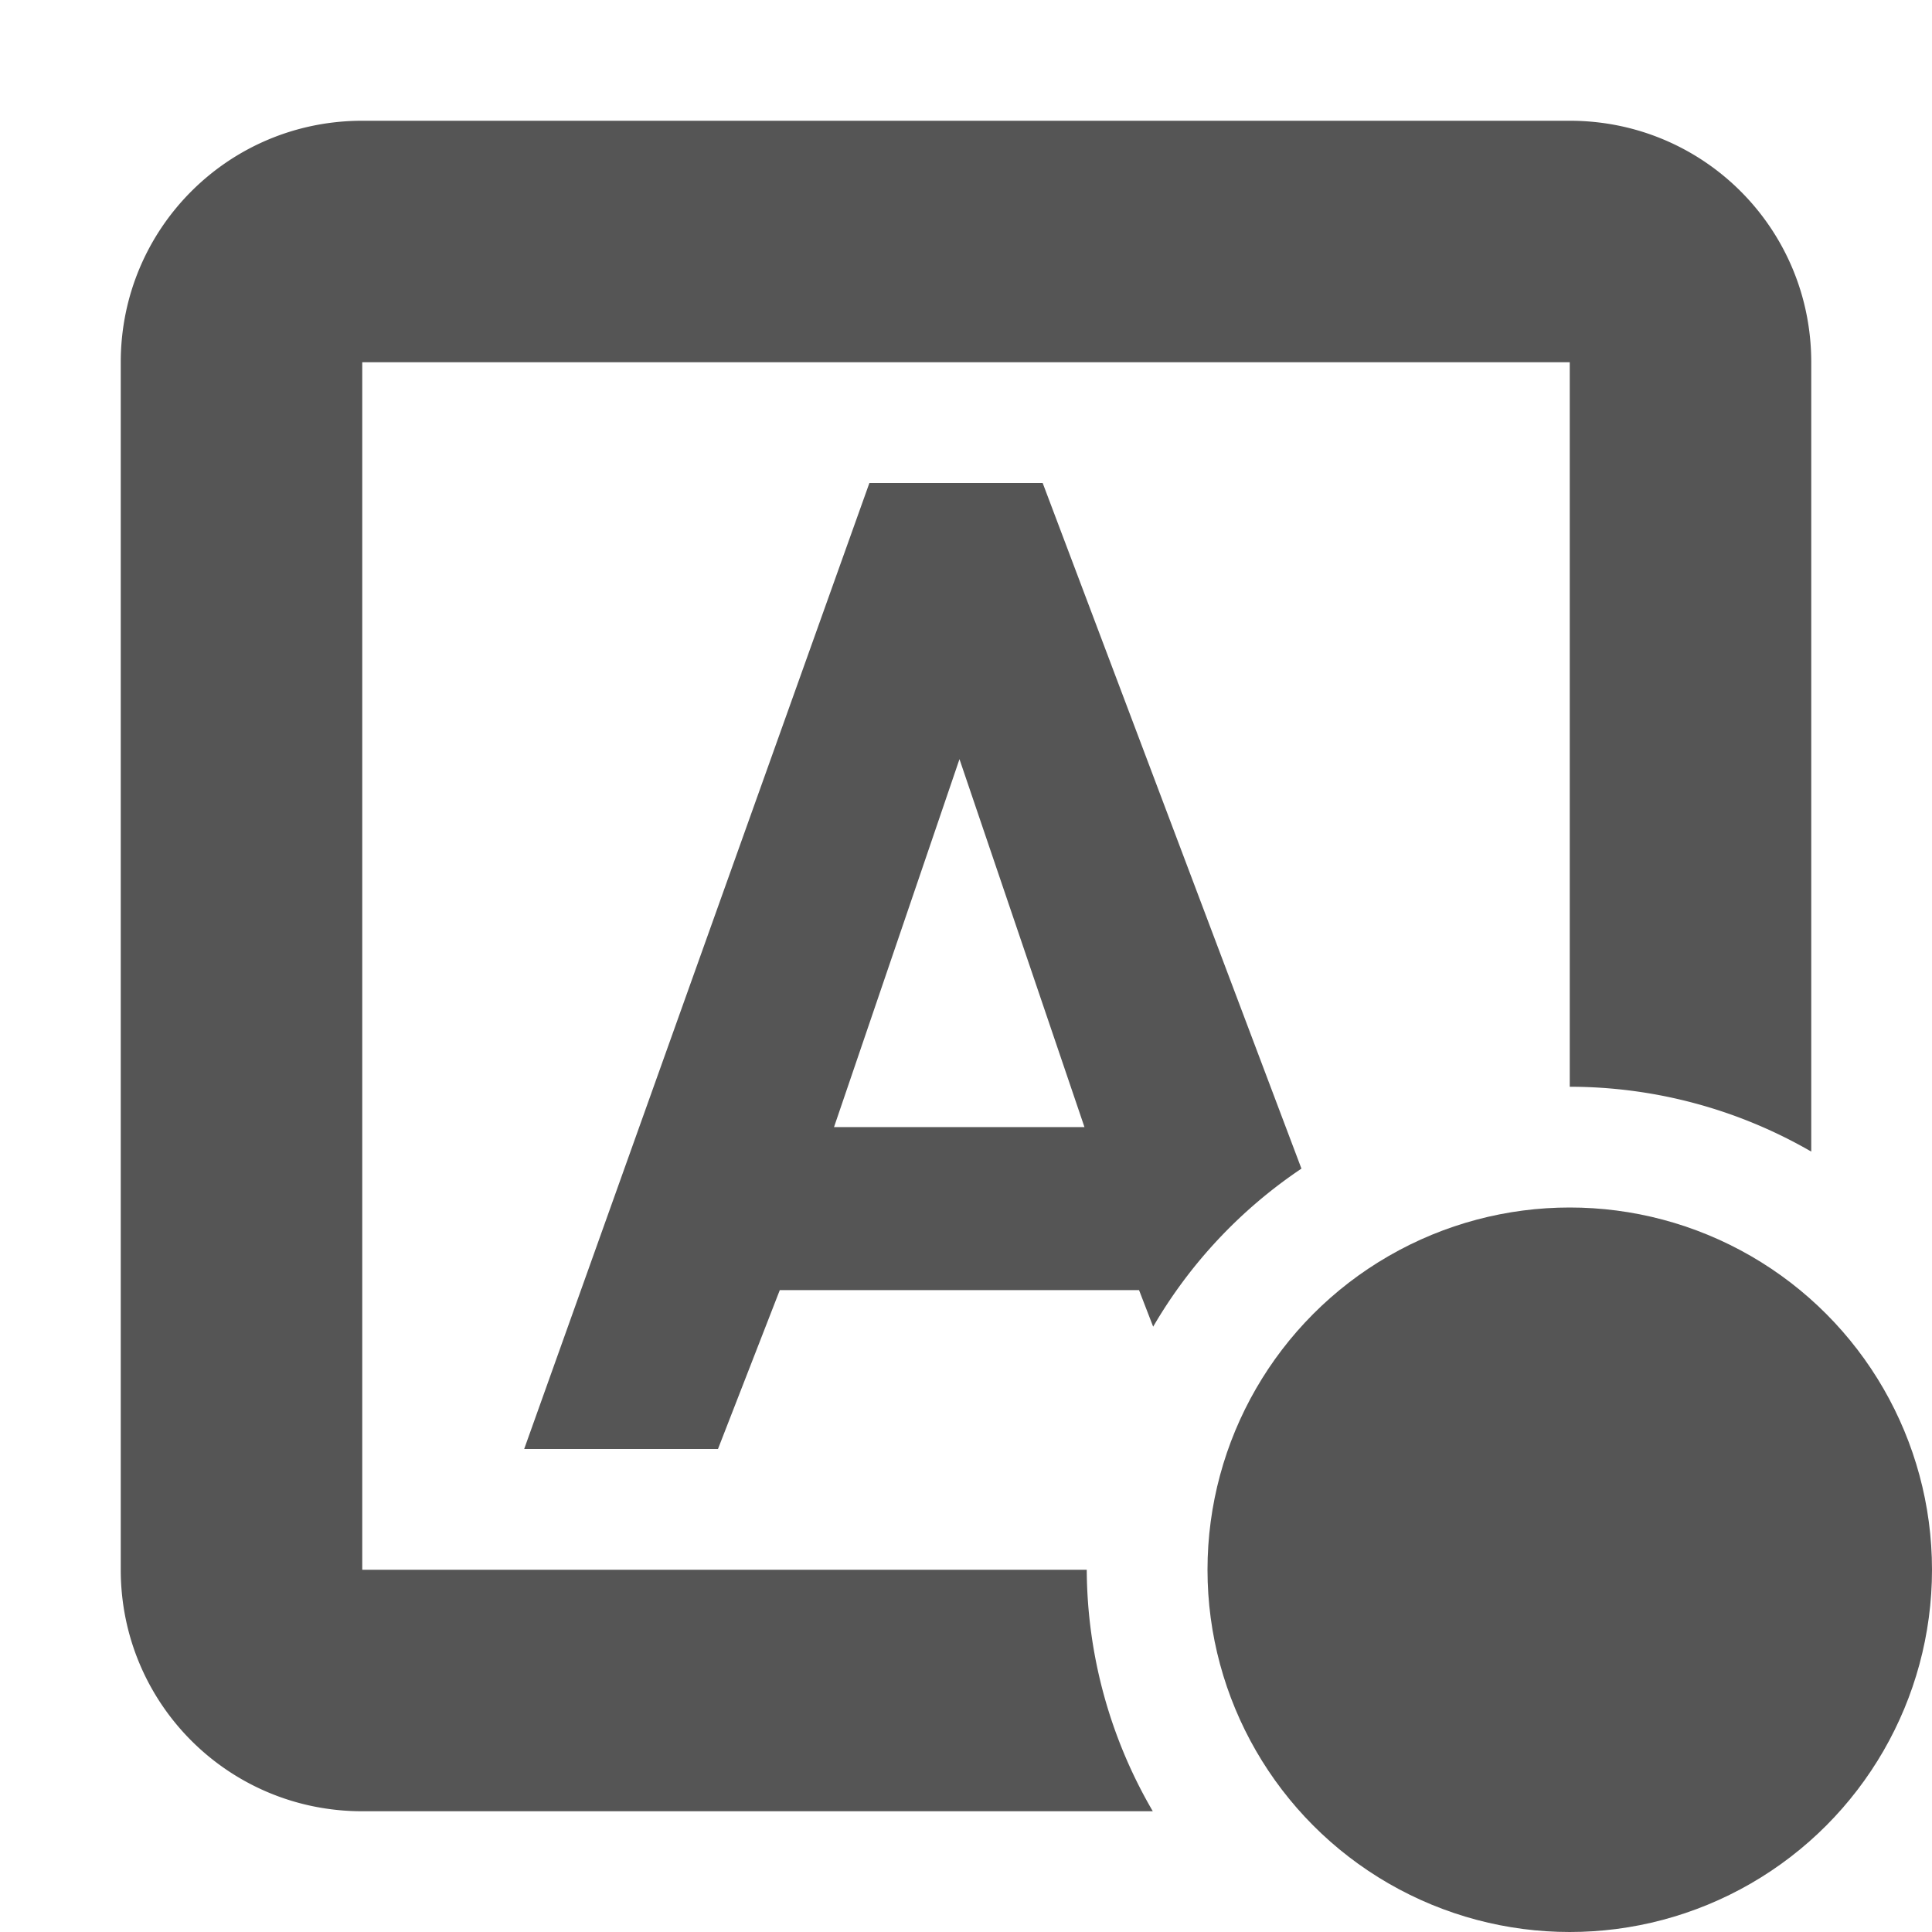
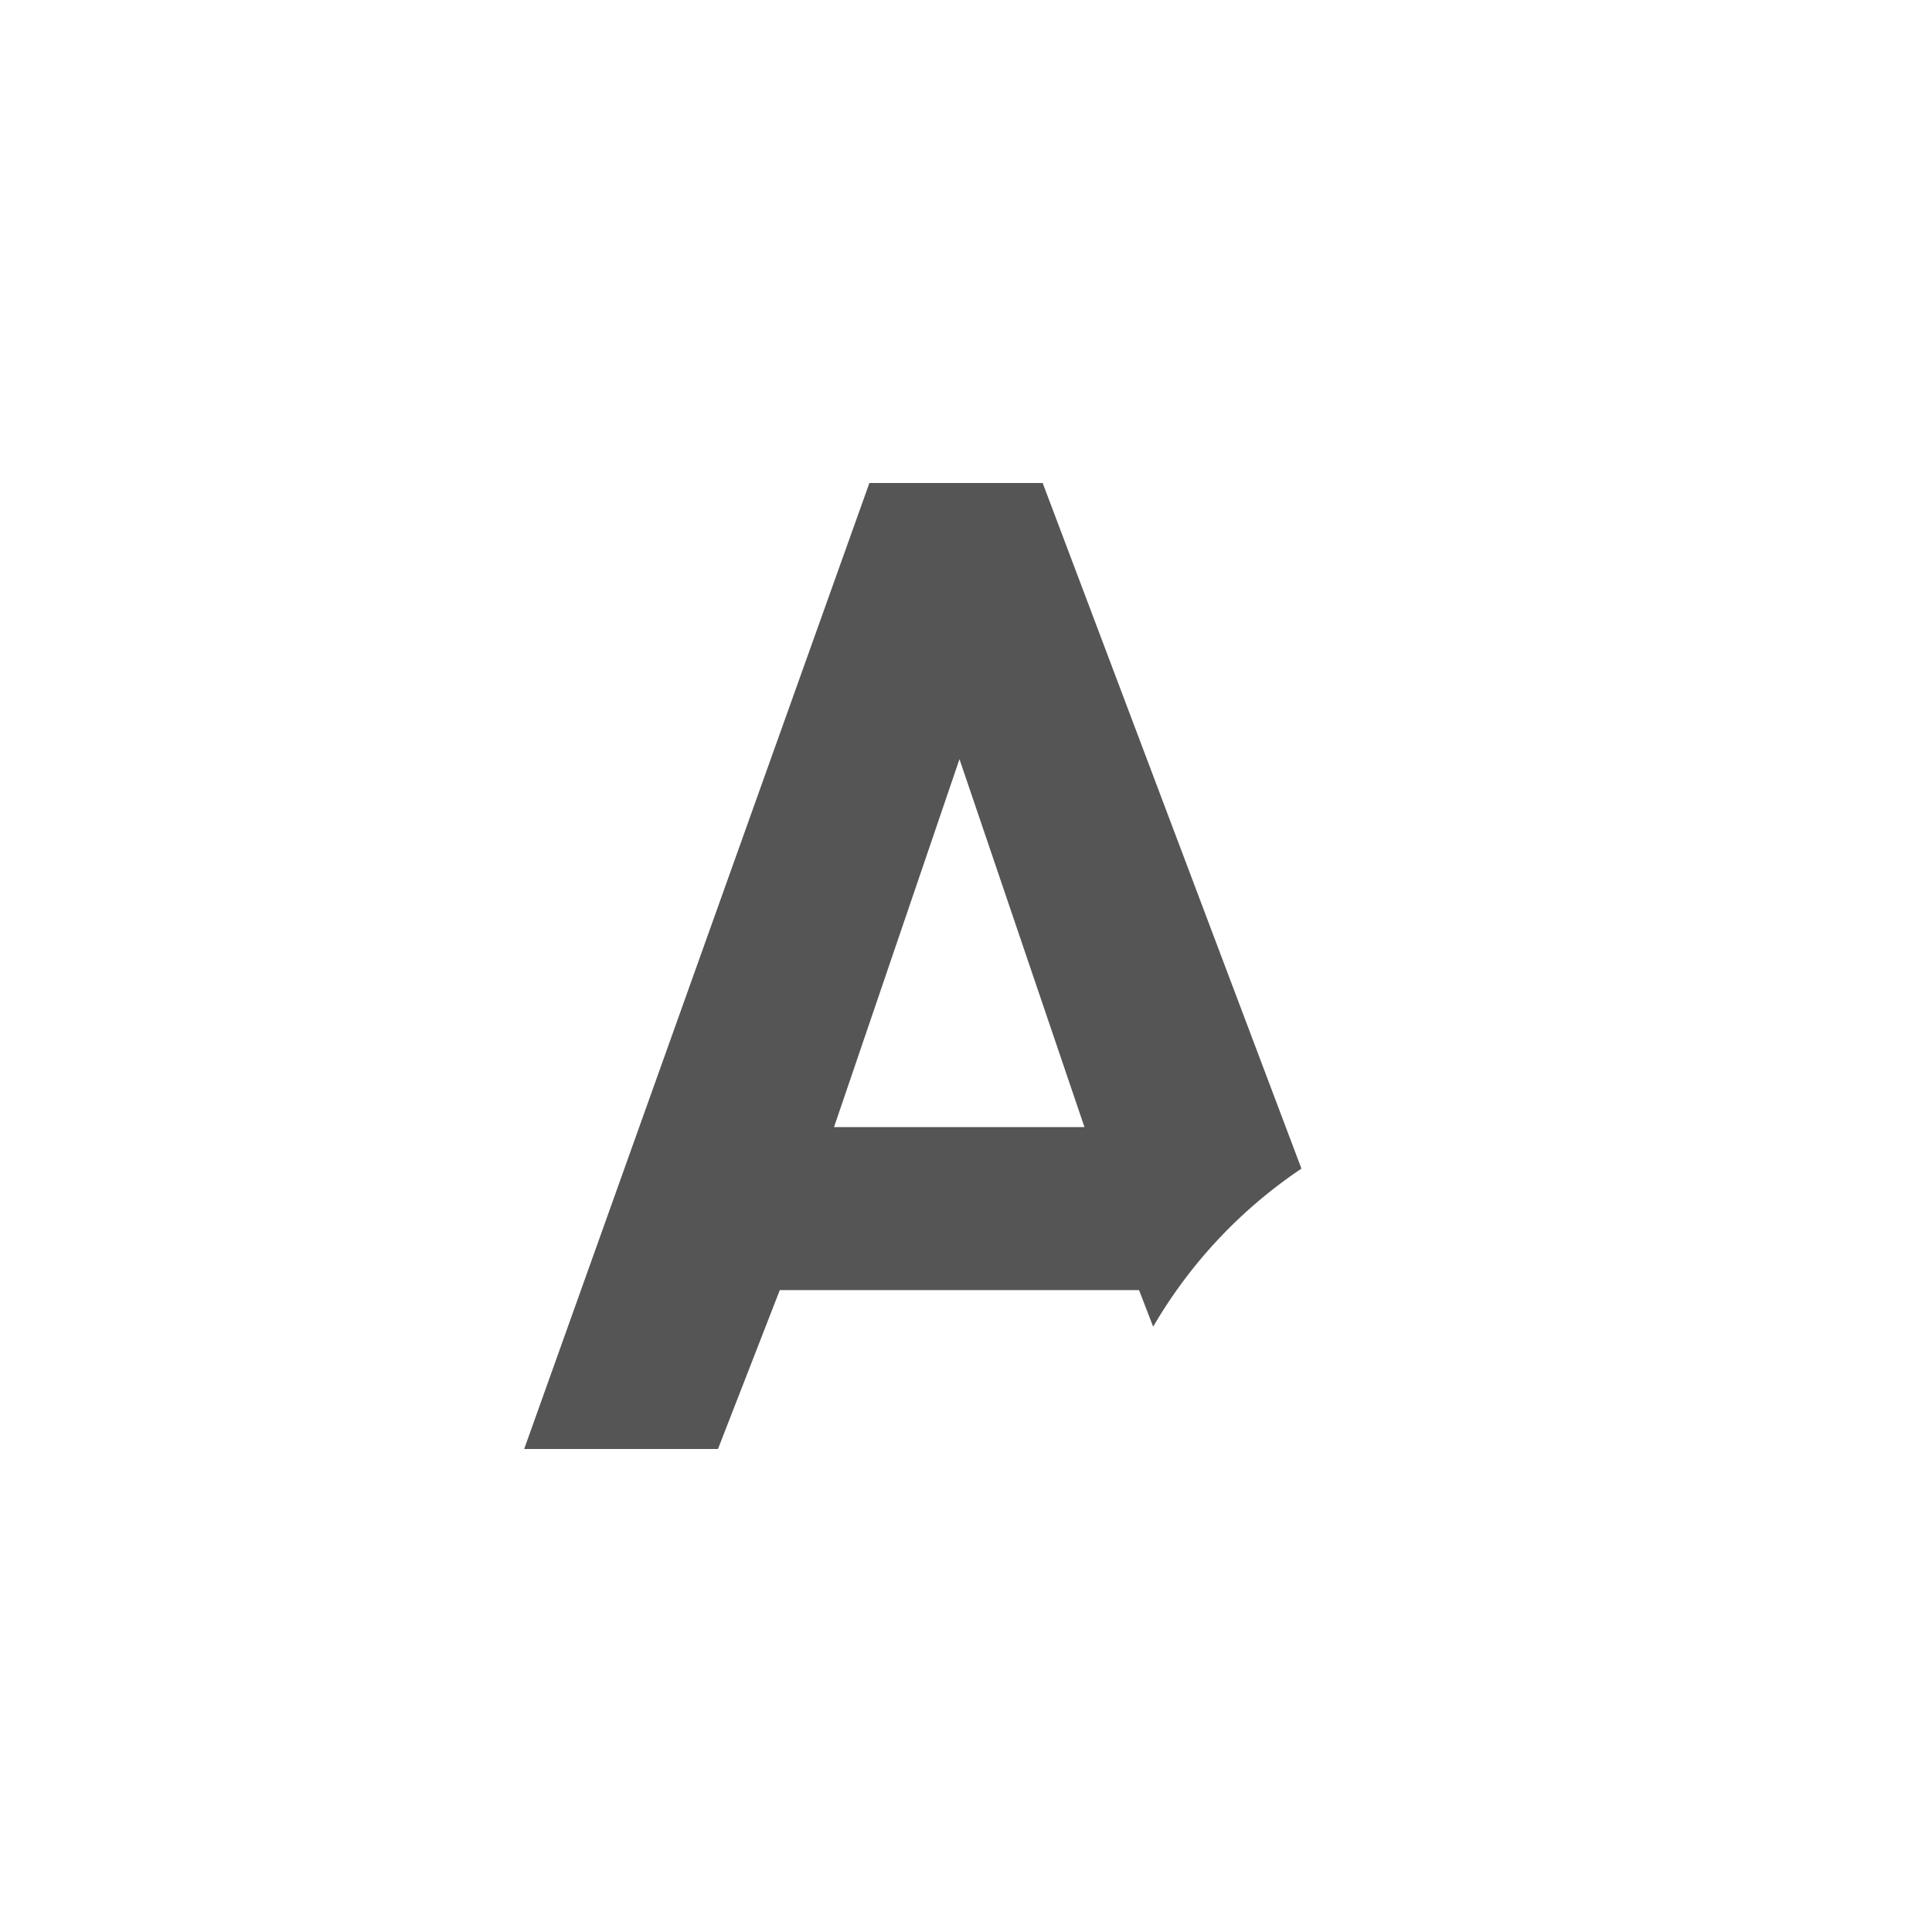
<svg xmlns="http://www.w3.org/2000/svg" width="16" height="16" version="1.1" viewBox="0 0 16 16">
  <g transform="translate(-232 -16)">
    <path d="m239.2 20-2.859 8h1.605l0.512-1.316h2.975l0.117 0.303a4 4 0 0 1 1.228-1.309l-2.143-5.678h-1.436zm0.746 2.287 1.035 3.047h-2.074l1.039-3.047z" fill="#555555" stroke-width="1.333" />
  </g>
-   <path d="m3 1c-1.108 0-2 0.892-2 2v10c0 1.108 0.892 2 2 2h6.547a4 4 0 0 1-0.547-2h-6v-10h10v6a4 4 0 0 1 2 0.537v-6.537c0-1.108-0.892-2-2-2h-10z" fill="#555555" fill-rule="evenodd" stop-color="#000000" style="paint-order:stroke fill markers" />
-   <circle cx="13" cy="13" r="3" fill="#555555" fill-rule="evenodd" stop-color="#000000" style="paint-order:stroke fill markers" />
</svg>